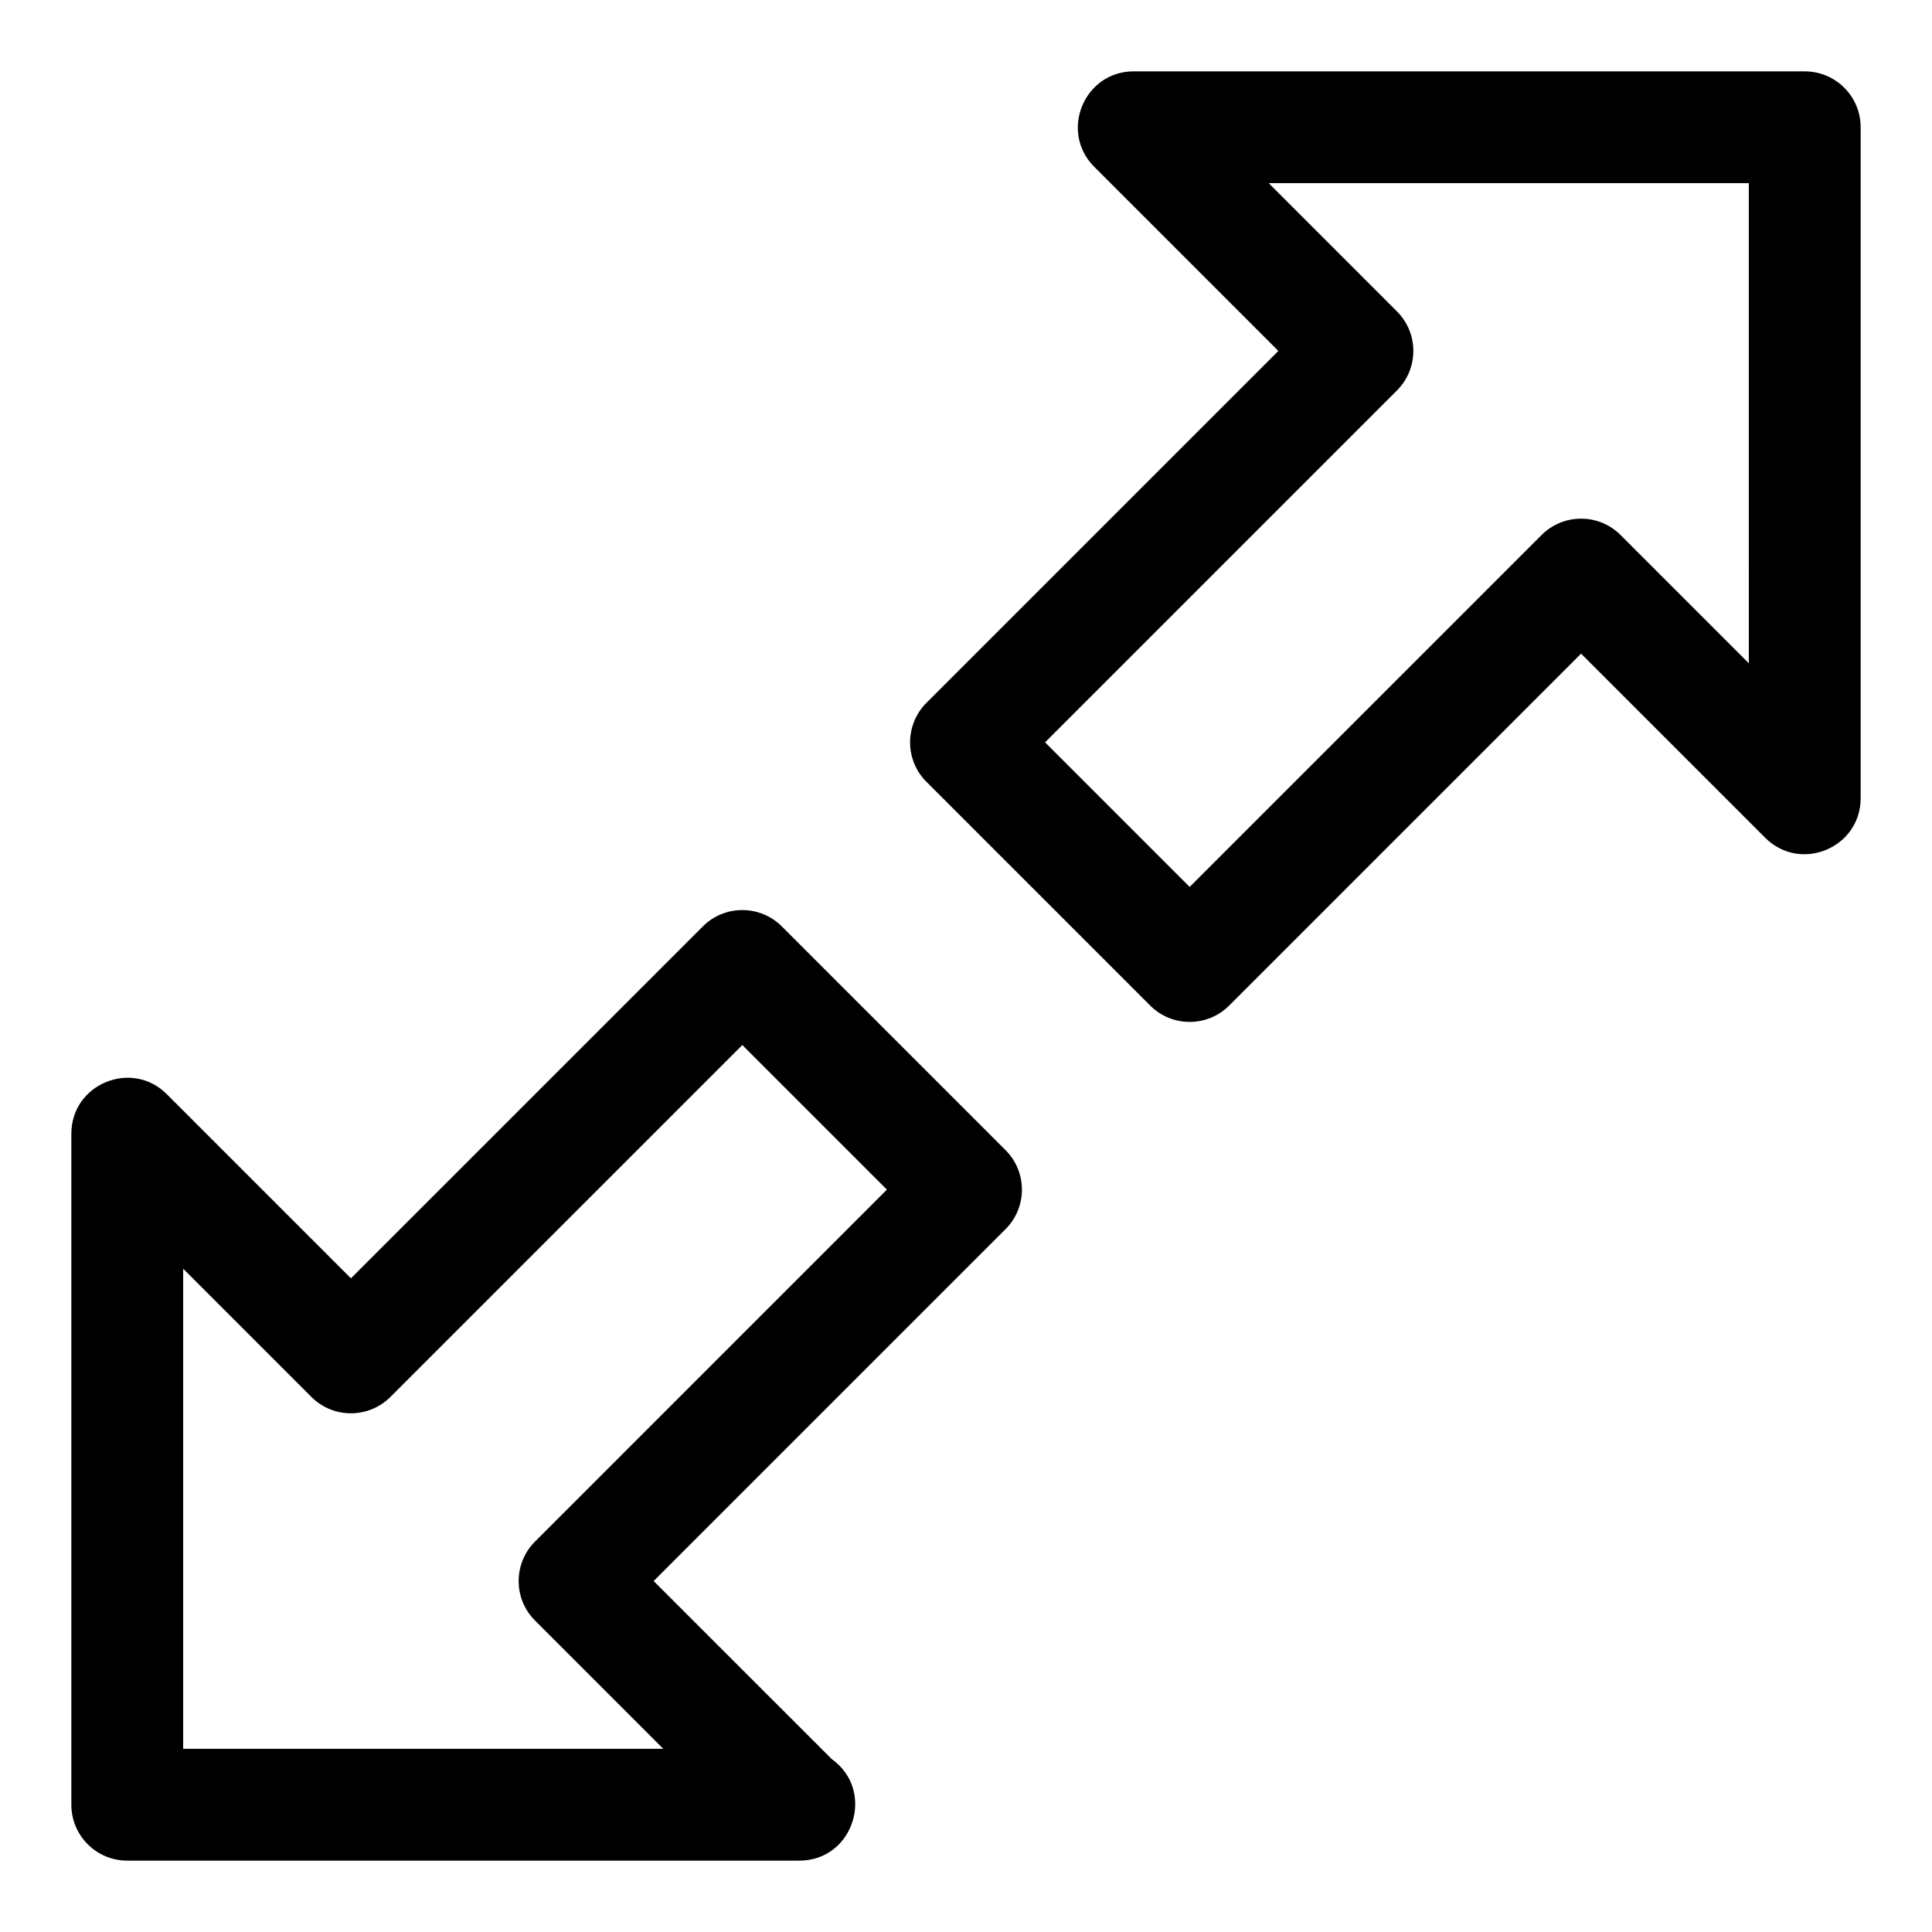
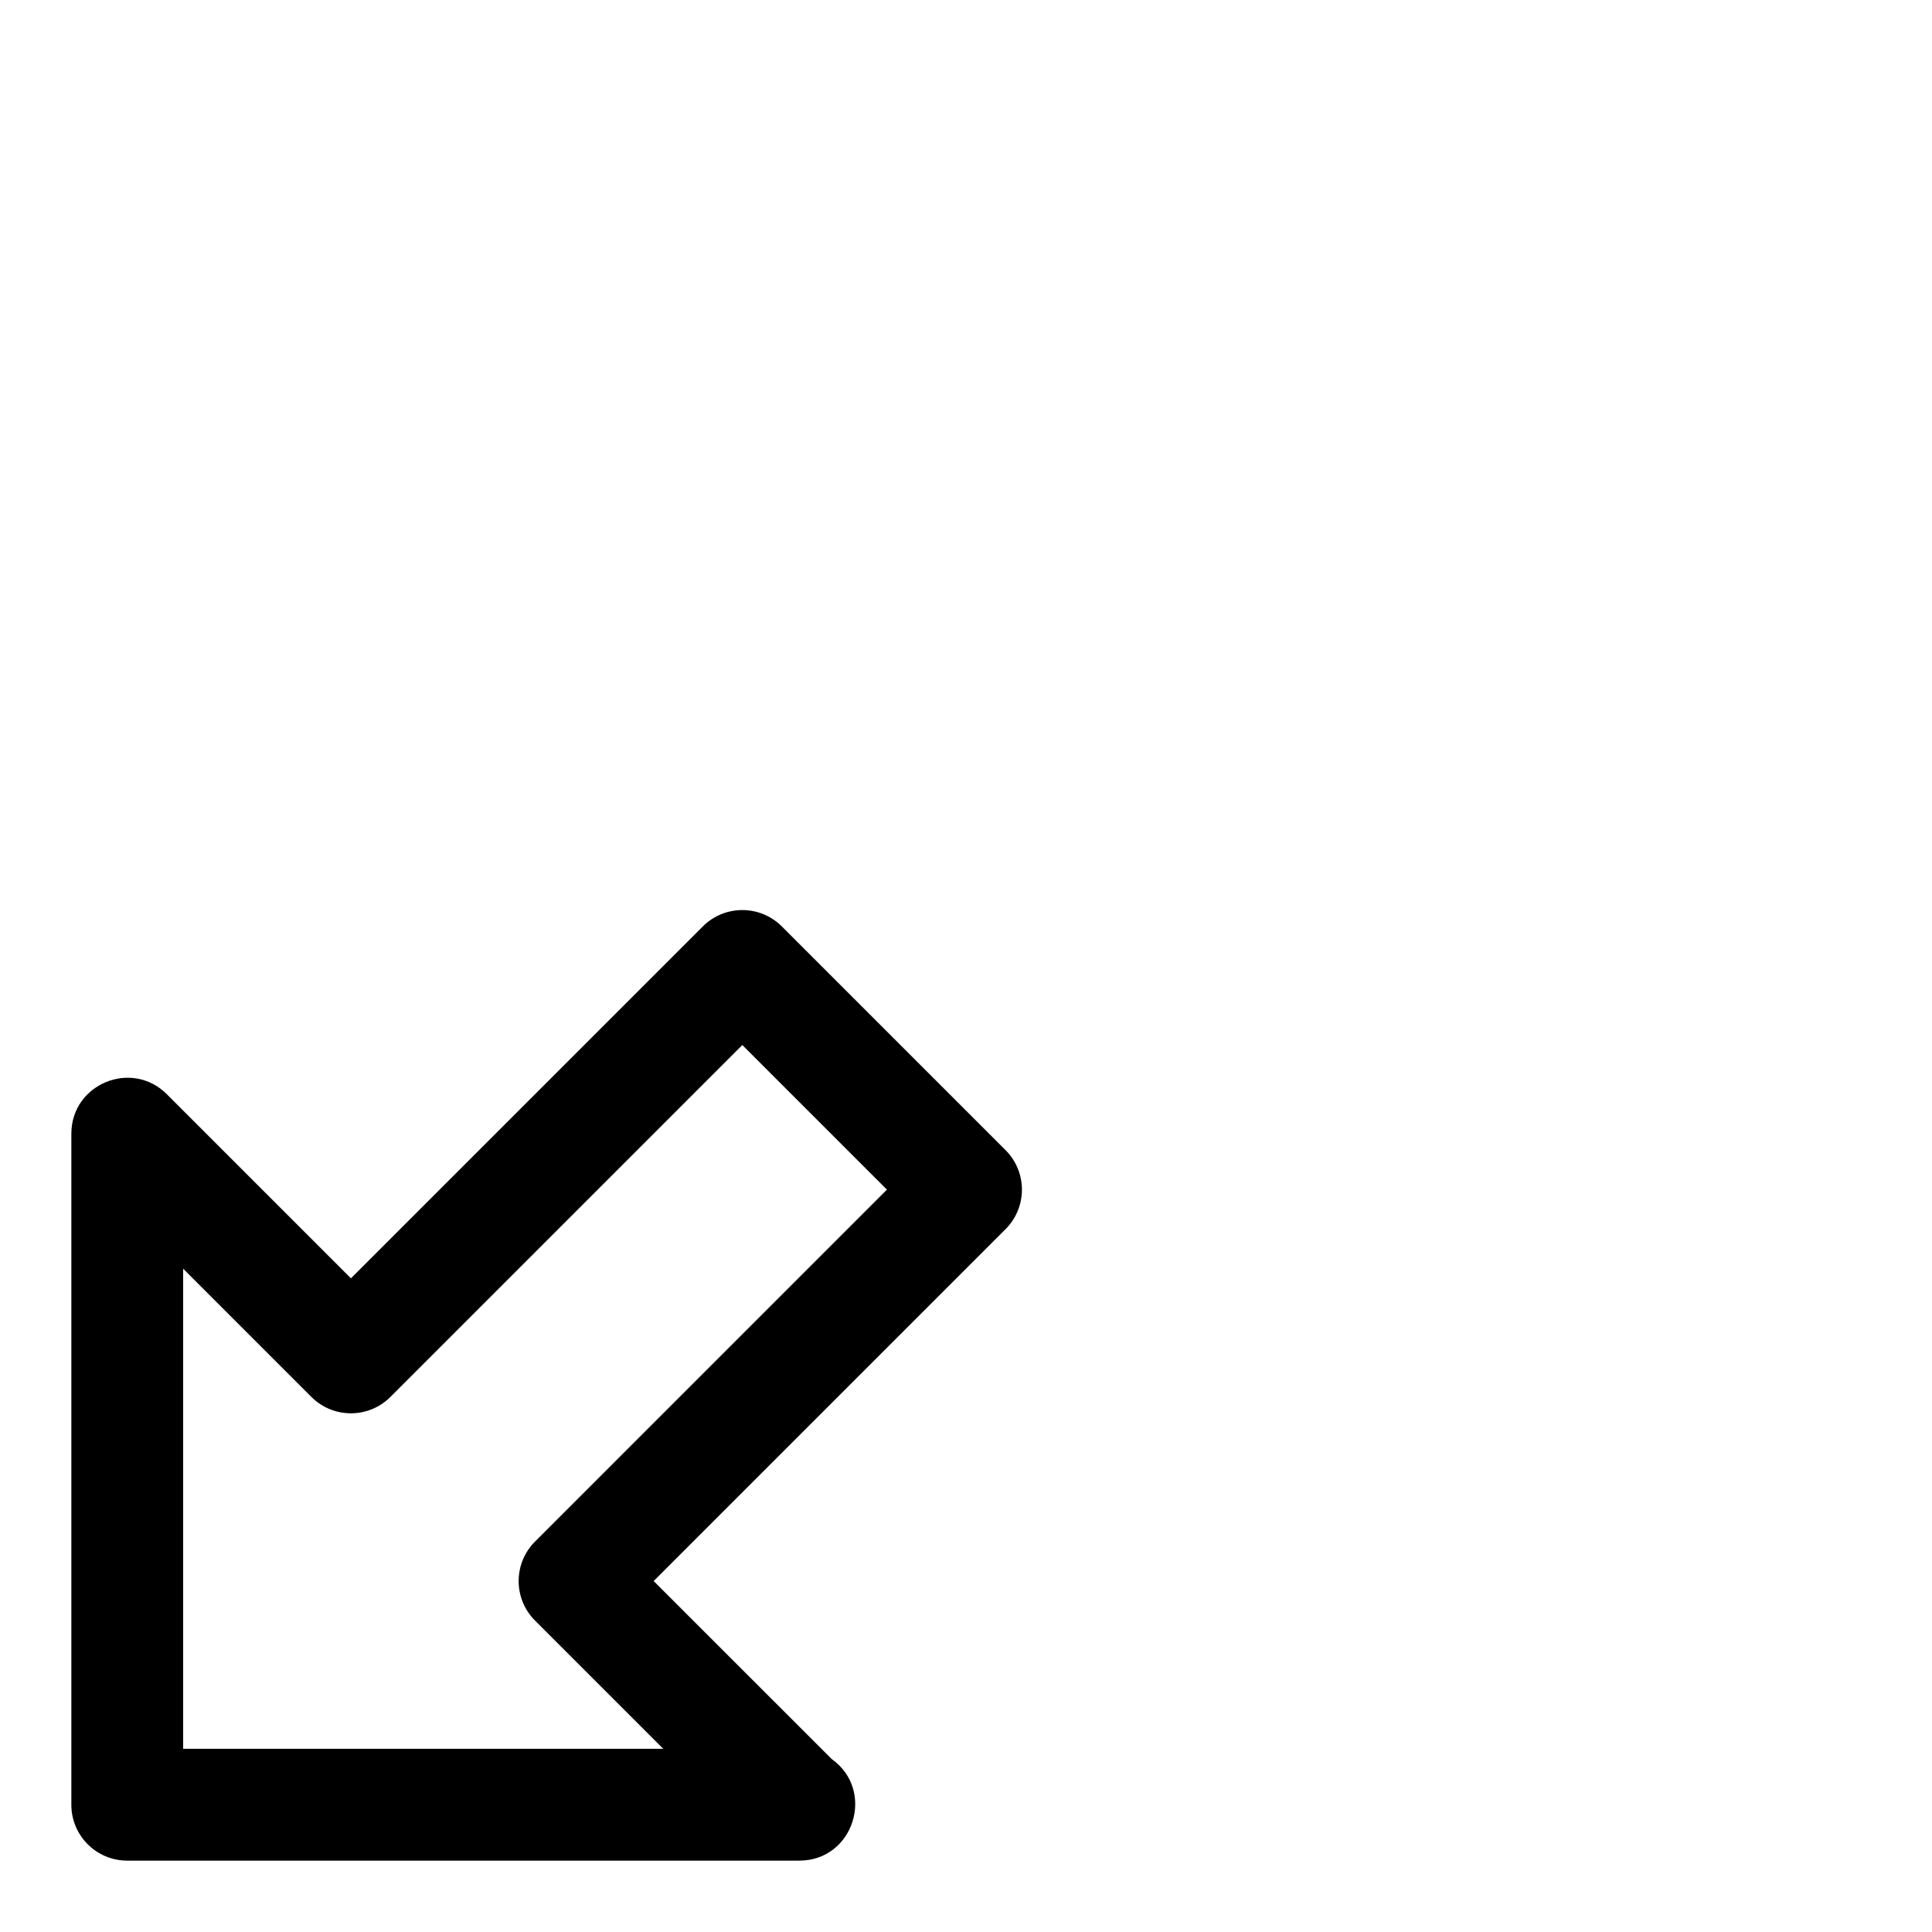
<svg xmlns="http://www.w3.org/2000/svg" fill="#000000" width="800px" height="800px" version="1.1" viewBox="144 144 512 512">
  <g>
-     <path d="m622.27 162.91h-177.81c-13.203 0-19.766 16.004-10.477 25.293l48.793 48.797-93.25 93.25c-5.793 5.793-5.793 15.172 0 20.953l59.273 59.273c5.793 5.793 15.16 5.793 20.953 0l93.25-93.25 48.797 48.797c9.379 9.348 25.293 2.648 25.293-10.48v-177.81c0-8.195-6.625-14.82-14.82-14.82zm-14.816 156.86-33.977-33.977c-5.793-5.793-15.16-5.793-20.953 0l-93.25 93.25-38.32-38.32 93.25-93.25c5.793-5.793 5.793-15.16 0-20.953l-33.977-33.977h127.23z" />
    <path d="m351.2 389.52c-5.793-5.793-15.16-5.793-20.953 0l-93.25 93.246-48.797-48.797c-9.289-9.301-25.293-2.723-25.293 10.48v177.82c0 8.195 6.625 14.816 14.816 14.816h177.82c0.105 0.016 0.223 0.016 0.297 0 14.402 0 20.27-18.582 8.578-26.91l-47.191-47.18 93.25-93.25c5.793-5.793 5.793-15.16 0-20.953zm-65.406 163c-5.793 5.793-5.793 15.172 0 20.953l33.977 33.977h-127.23v-127.23l33.977 33.977c5.793 5.793 15.16 5.793 20.953 0l93.25-93.25 38.32 38.32z" />
  </g>
</svg>